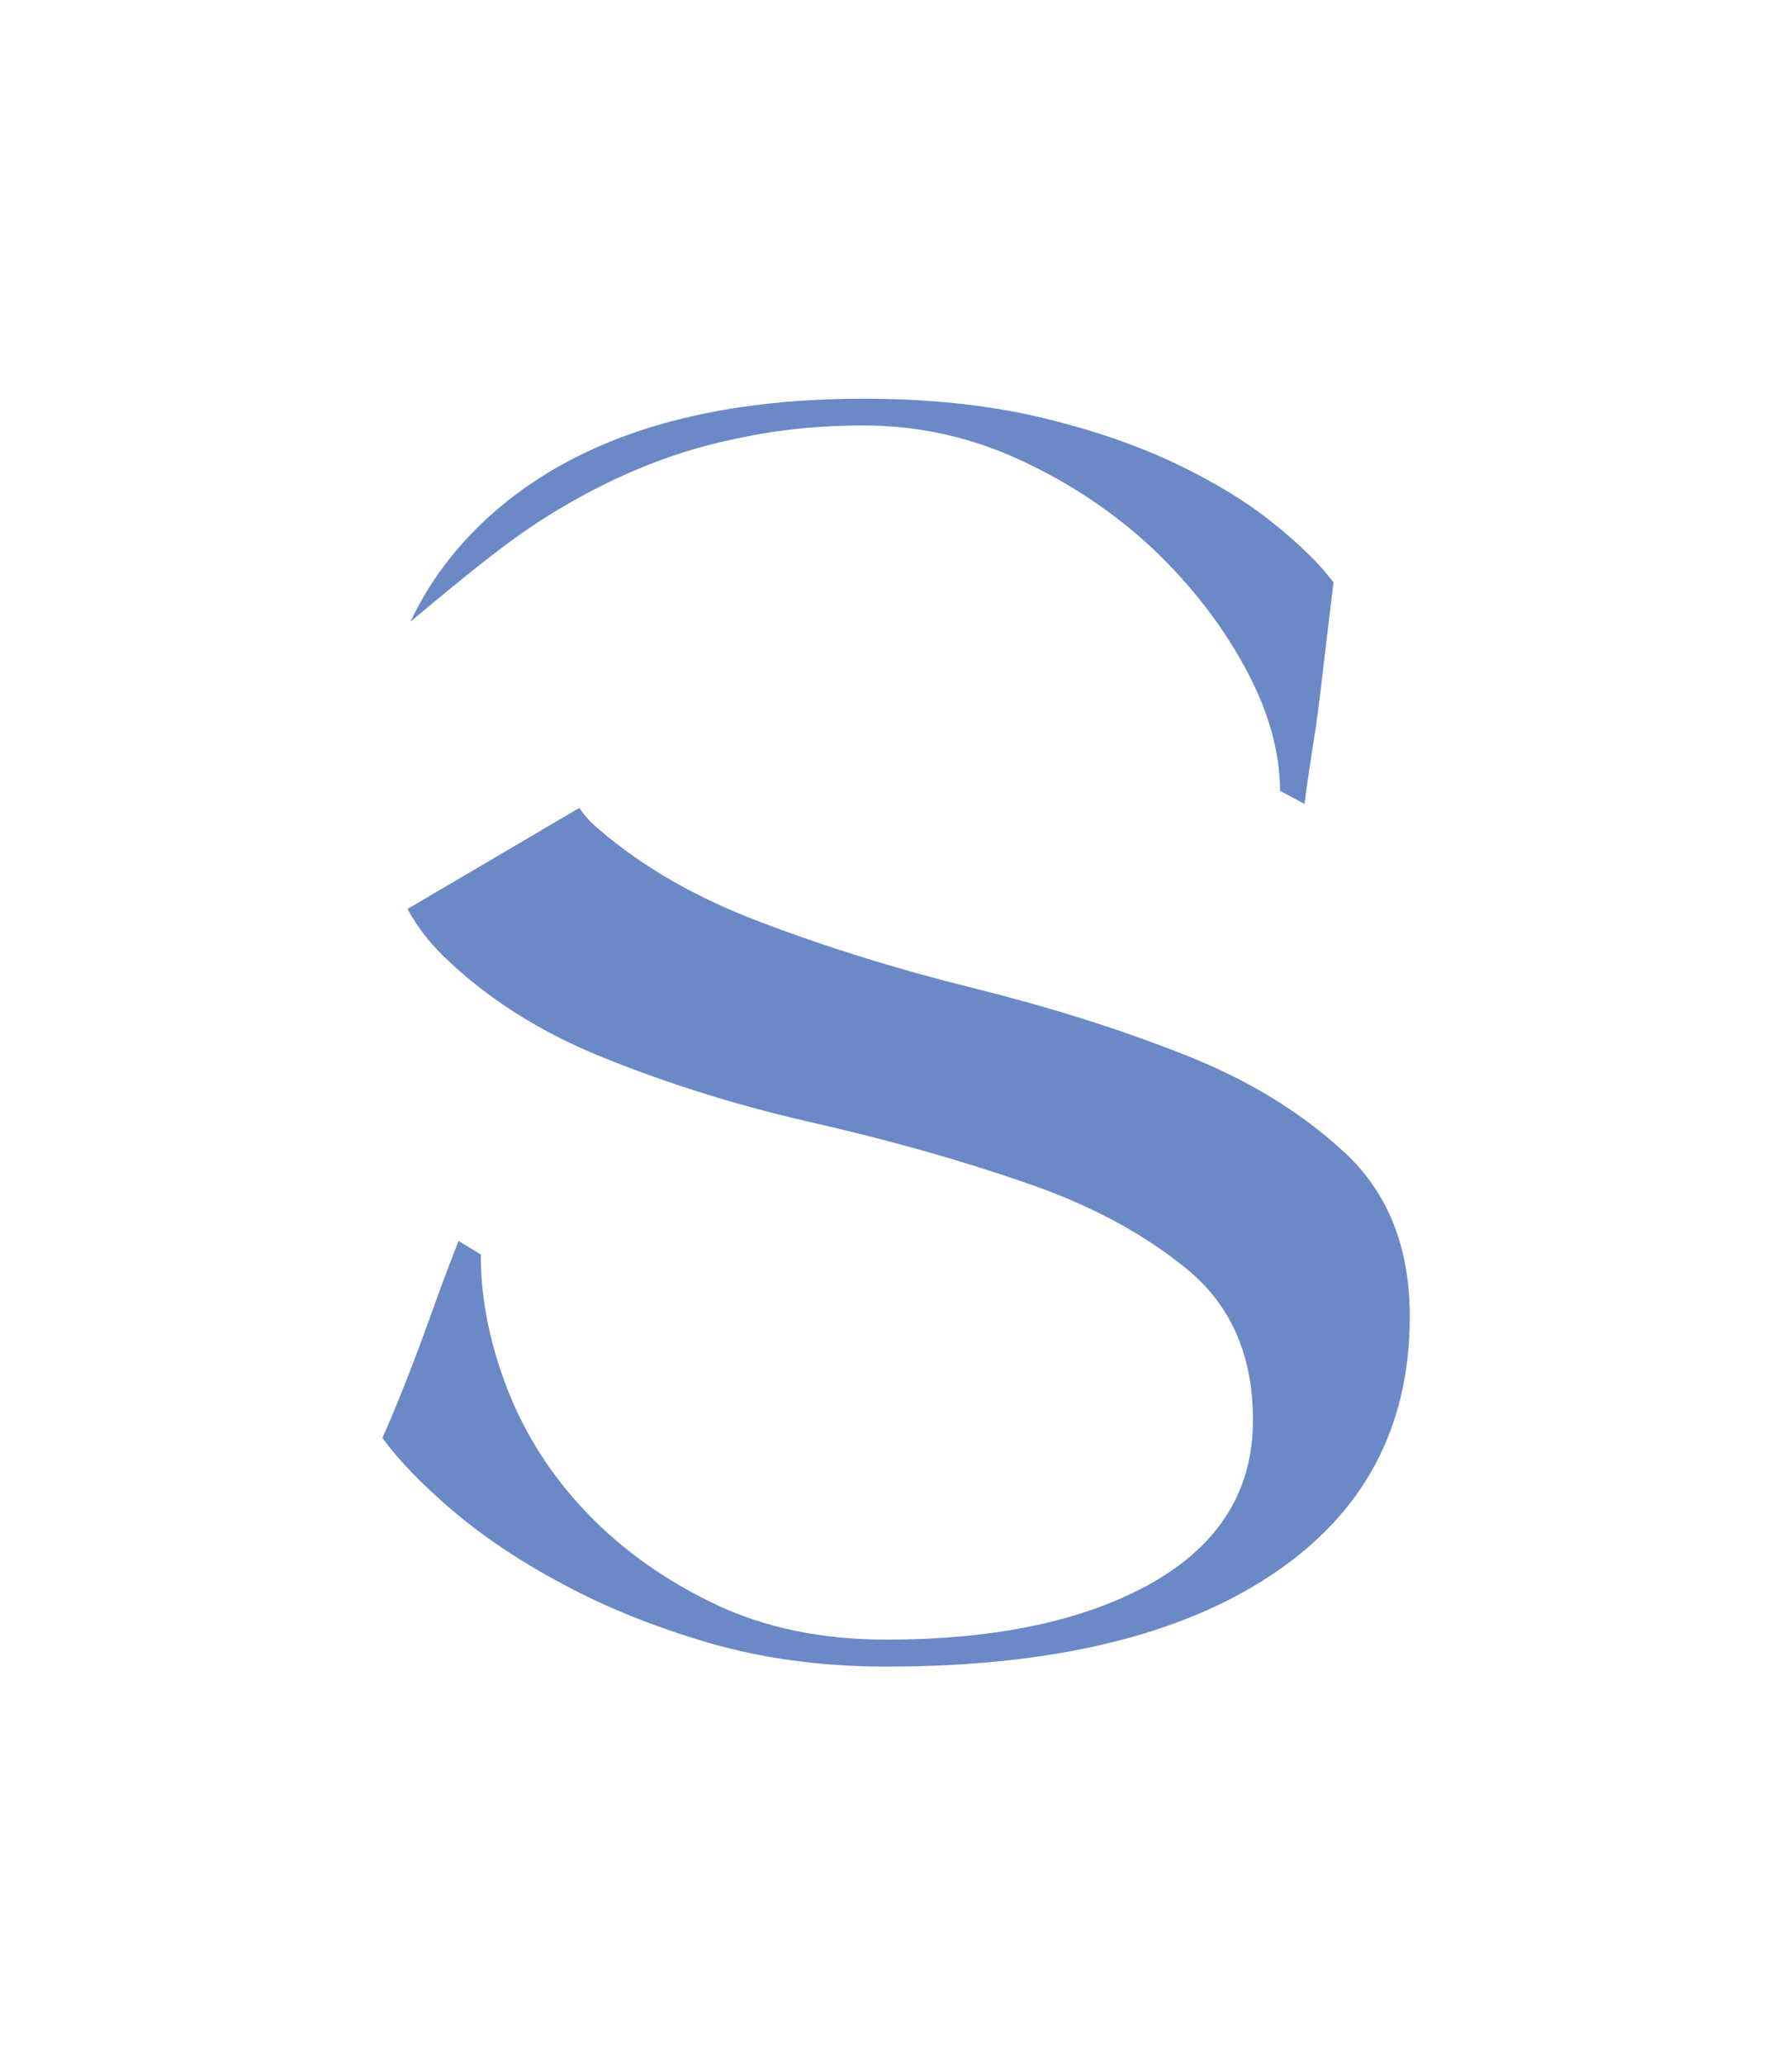
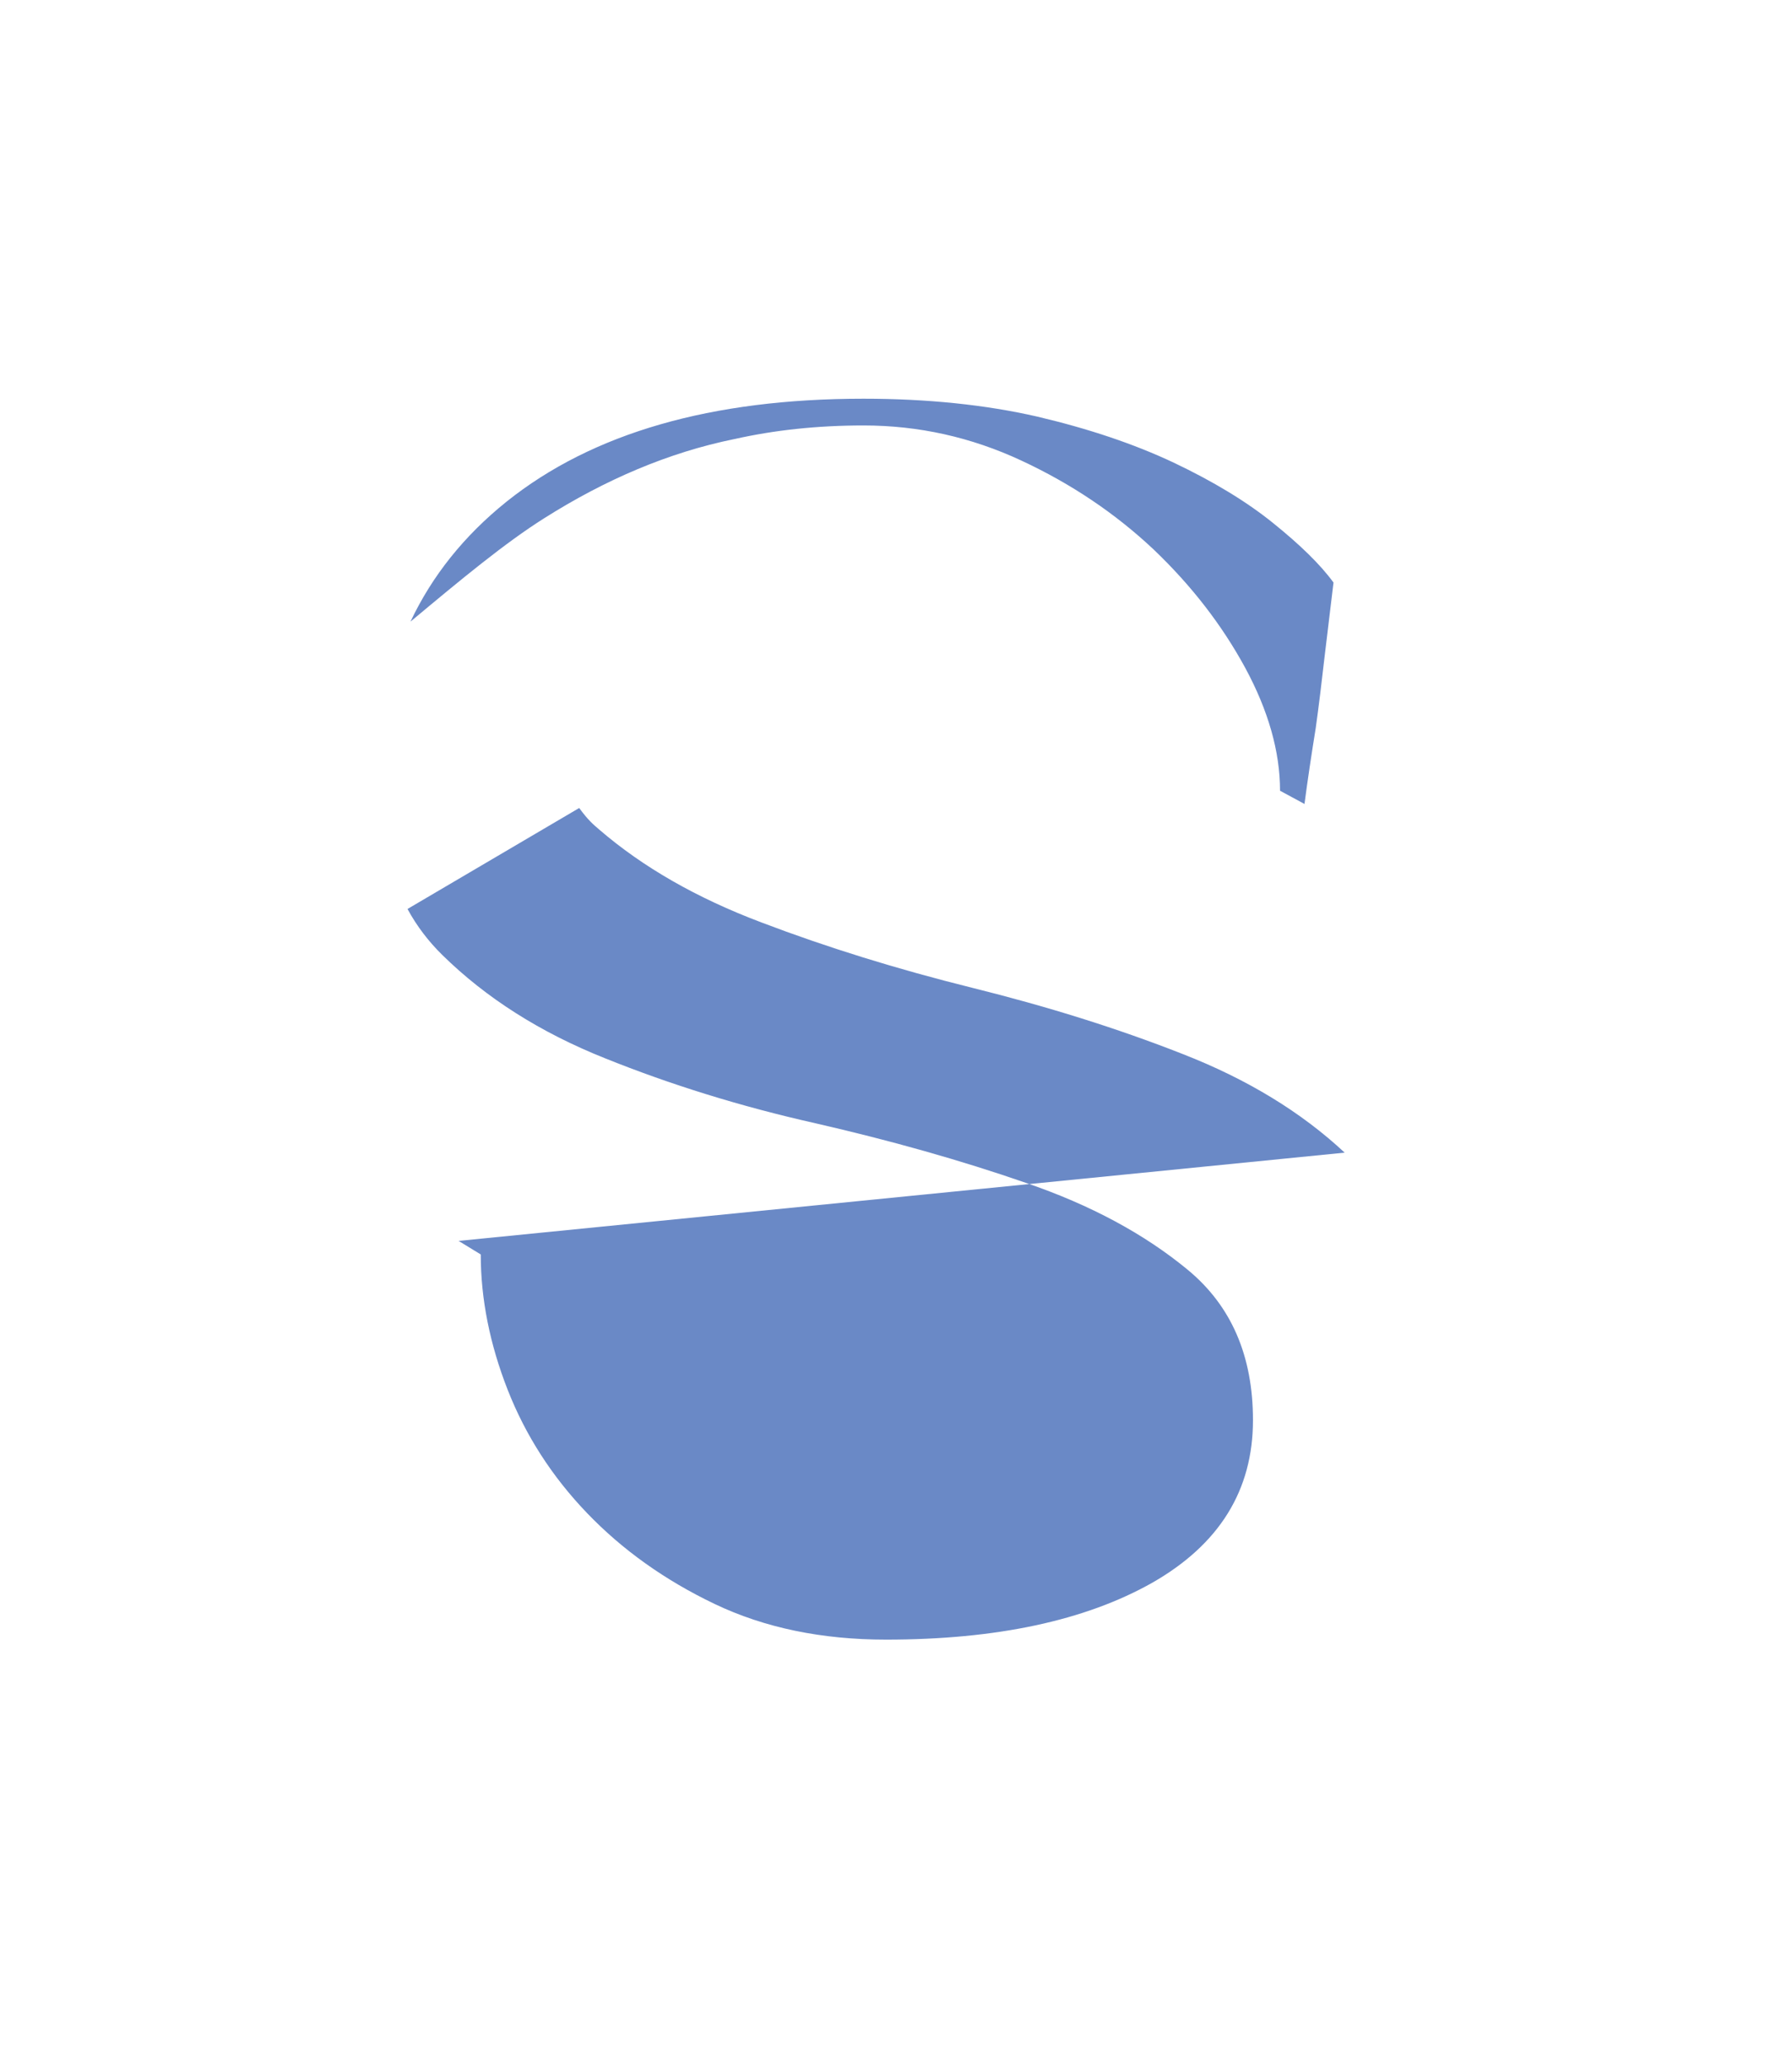
<svg xmlns="http://www.w3.org/2000/svg" id="Layer_1" data-name="Layer 1" viewBox="0 0 211.87 244.03">
  <defs>
    <style>
      /* Light mode - Sumori Blue */
      .cls-1 {
        fill: #6a89c6;
      }
      
      /* Dark mode - Brighter blue or white for better contrast */
      @media (prefers-color-scheme: dark) {
        .cls-1 {
          fill: #FFFFFF;
        }
      }
    </style>
  </defs>
-   <path class="cls-1" d="M86.87,51.87c4.69-1.05,9.75-1.6,15.23-1.6,6.52,0,12.74,1.39,18.66,4.15,5.91,2.75,11.11,6.25,15.63,10.5,4.49,4.28,8.09,8.94,10.84,14,2.72,5.03,4.11,9.89,4.11,14.51l2.89,1.56c.37-2.82.82-5.81,1.33-8.97.37-2.65.71-5.47,1.05-8.46.37-3.02.71-5.91,1.05-8.73-1.56-2.14-3.94-4.45-7.14-7.03-3.16-2.55-7.1-4.93-11.76-7.14-4.69-2.21-10.06-4.01-16.14-5.44-6.08-1.39-12.95-2.11-20.53-2.11-17.98,0-32.05,4.04-42.21,12.17-5.03,4.04-8.8,8.77-11.35,14.17,6.05-5.05,11.22-9.33,15.83-12.23,7.19-4.54,14.67-7.76,22.5-9.35ZM158.98,136.19c-5.1-4.76-11.49-8.67-19.17-11.66-7.68-3.02-15.97-5.61-24.88-7.82-8.9-2.21-17.2-4.79-24.88-7.71-7.68-2.89-14.07-6.56-19.2-10.98-.71-.61-1.29-1.08-2.37-2.55l-20.3,11.93c1.09,2.01,2.48,3.84,4.15,5.47,5.13,5.03,11.52,9.11,19.2,12.17,7.68,3.09,15.97,5.68,24.88,7.68,8.9,2.04,17.2,4.38,24.88,7.04,7.68,2.62,14.07,6.08,19.17,10.3,5.13,4.25,7.68,10.16,7.68,17.74,0,8.29-3.98,14.68-11.89,19.2-7.95,4.49-18.45,6.73-31.5,6.73-7.58,0-14.34-1.39-20.25-4.21s-10.94-6.42-15.09-10.74c-4.15-4.32-7.27-9.18-9.38-14.55-2.11-5.37-3.19-10.74-3.19-16.01l-2.62-1.6c-1.26,3.16-2.38,6.25-3.47,9.28-.88,2.45-1.84,5.03-2.89,7.65-1.05,2.65-1.94,4.79-2.65,6.35,1.94,2.65,4.72,5.54,8.33,8.6,3.64,3.09,7.99,6.02,13.12,8.73,5.1,2.75,10.84,5.03,17.2,6.9,6.36,1.83,13.32,2.79,20.9,2.79,19.58,0,34.8-3.64,45.64-10.88,10.87-7.24,16.28-17.4,16.28-30.48,0-8.16-2.55-14.58-7.68-19.37Z" />
+   <path class="cls-1" d="M86.87,51.87c4.69-1.05,9.75-1.6,15.23-1.6,6.52,0,12.74,1.39,18.66,4.15,5.91,2.75,11.11,6.25,15.63,10.5,4.49,4.28,8.09,8.94,10.84,14,2.72,5.03,4.11,9.89,4.11,14.51l2.89,1.56c.37-2.82.82-5.81,1.33-8.97.37-2.65.71-5.47,1.05-8.46.37-3.02.71-5.91,1.05-8.73-1.56-2.14-3.94-4.45-7.14-7.03-3.16-2.55-7.1-4.93-11.76-7.14-4.69-2.21-10.06-4.01-16.14-5.44-6.08-1.39-12.95-2.11-20.53-2.11-17.98,0-32.05,4.04-42.21,12.17-5.03,4.04-8.8,8.77-11.35,14.17,6.05-5.05,11.22-9.33,15.83-12.23,7.19-4.54,14.67-7.76,22.5-9.35ZM158.98,136.19c-5.1-4.76-11.49-8.67-19.17-11.66-7.68-3.02-15.97-5.61-24.88-7.82-8.9-2.21-17.2-4.79-24.88-7.71-7.68-2.89-14.07-6.56-19.2-10.98-.71-.61-1.29-1.08-2.37-2.55l-20.3,11.93c1.09,2.01,2.48,3.84,4.15,5.47,5.13,5.03,11.52,9.11,19.2,12.17,7.68,3.09,15.97,5.68,24.88,7.68,8.9,2.04,17.2,4.38,24.88,7.04,7.68,2.62,14.07,6.08,19.17,10.3,5.13,4.25,7.68,10.16,7.68,17.74,0,8.29-3.98,14.68-11.89,19.2-7.95,4.49-18.45,6.73-31.5,6.73-7.58,0-14.34-1.39-20.25-4.21s-10.94-6.42-15.09-10.74c-4.15-4.32-7.27-9.18-9.38-14.55-2.11-5.37-3.19-10.74-3.19-16.01l-2.62-1.6Z" />
</svg>